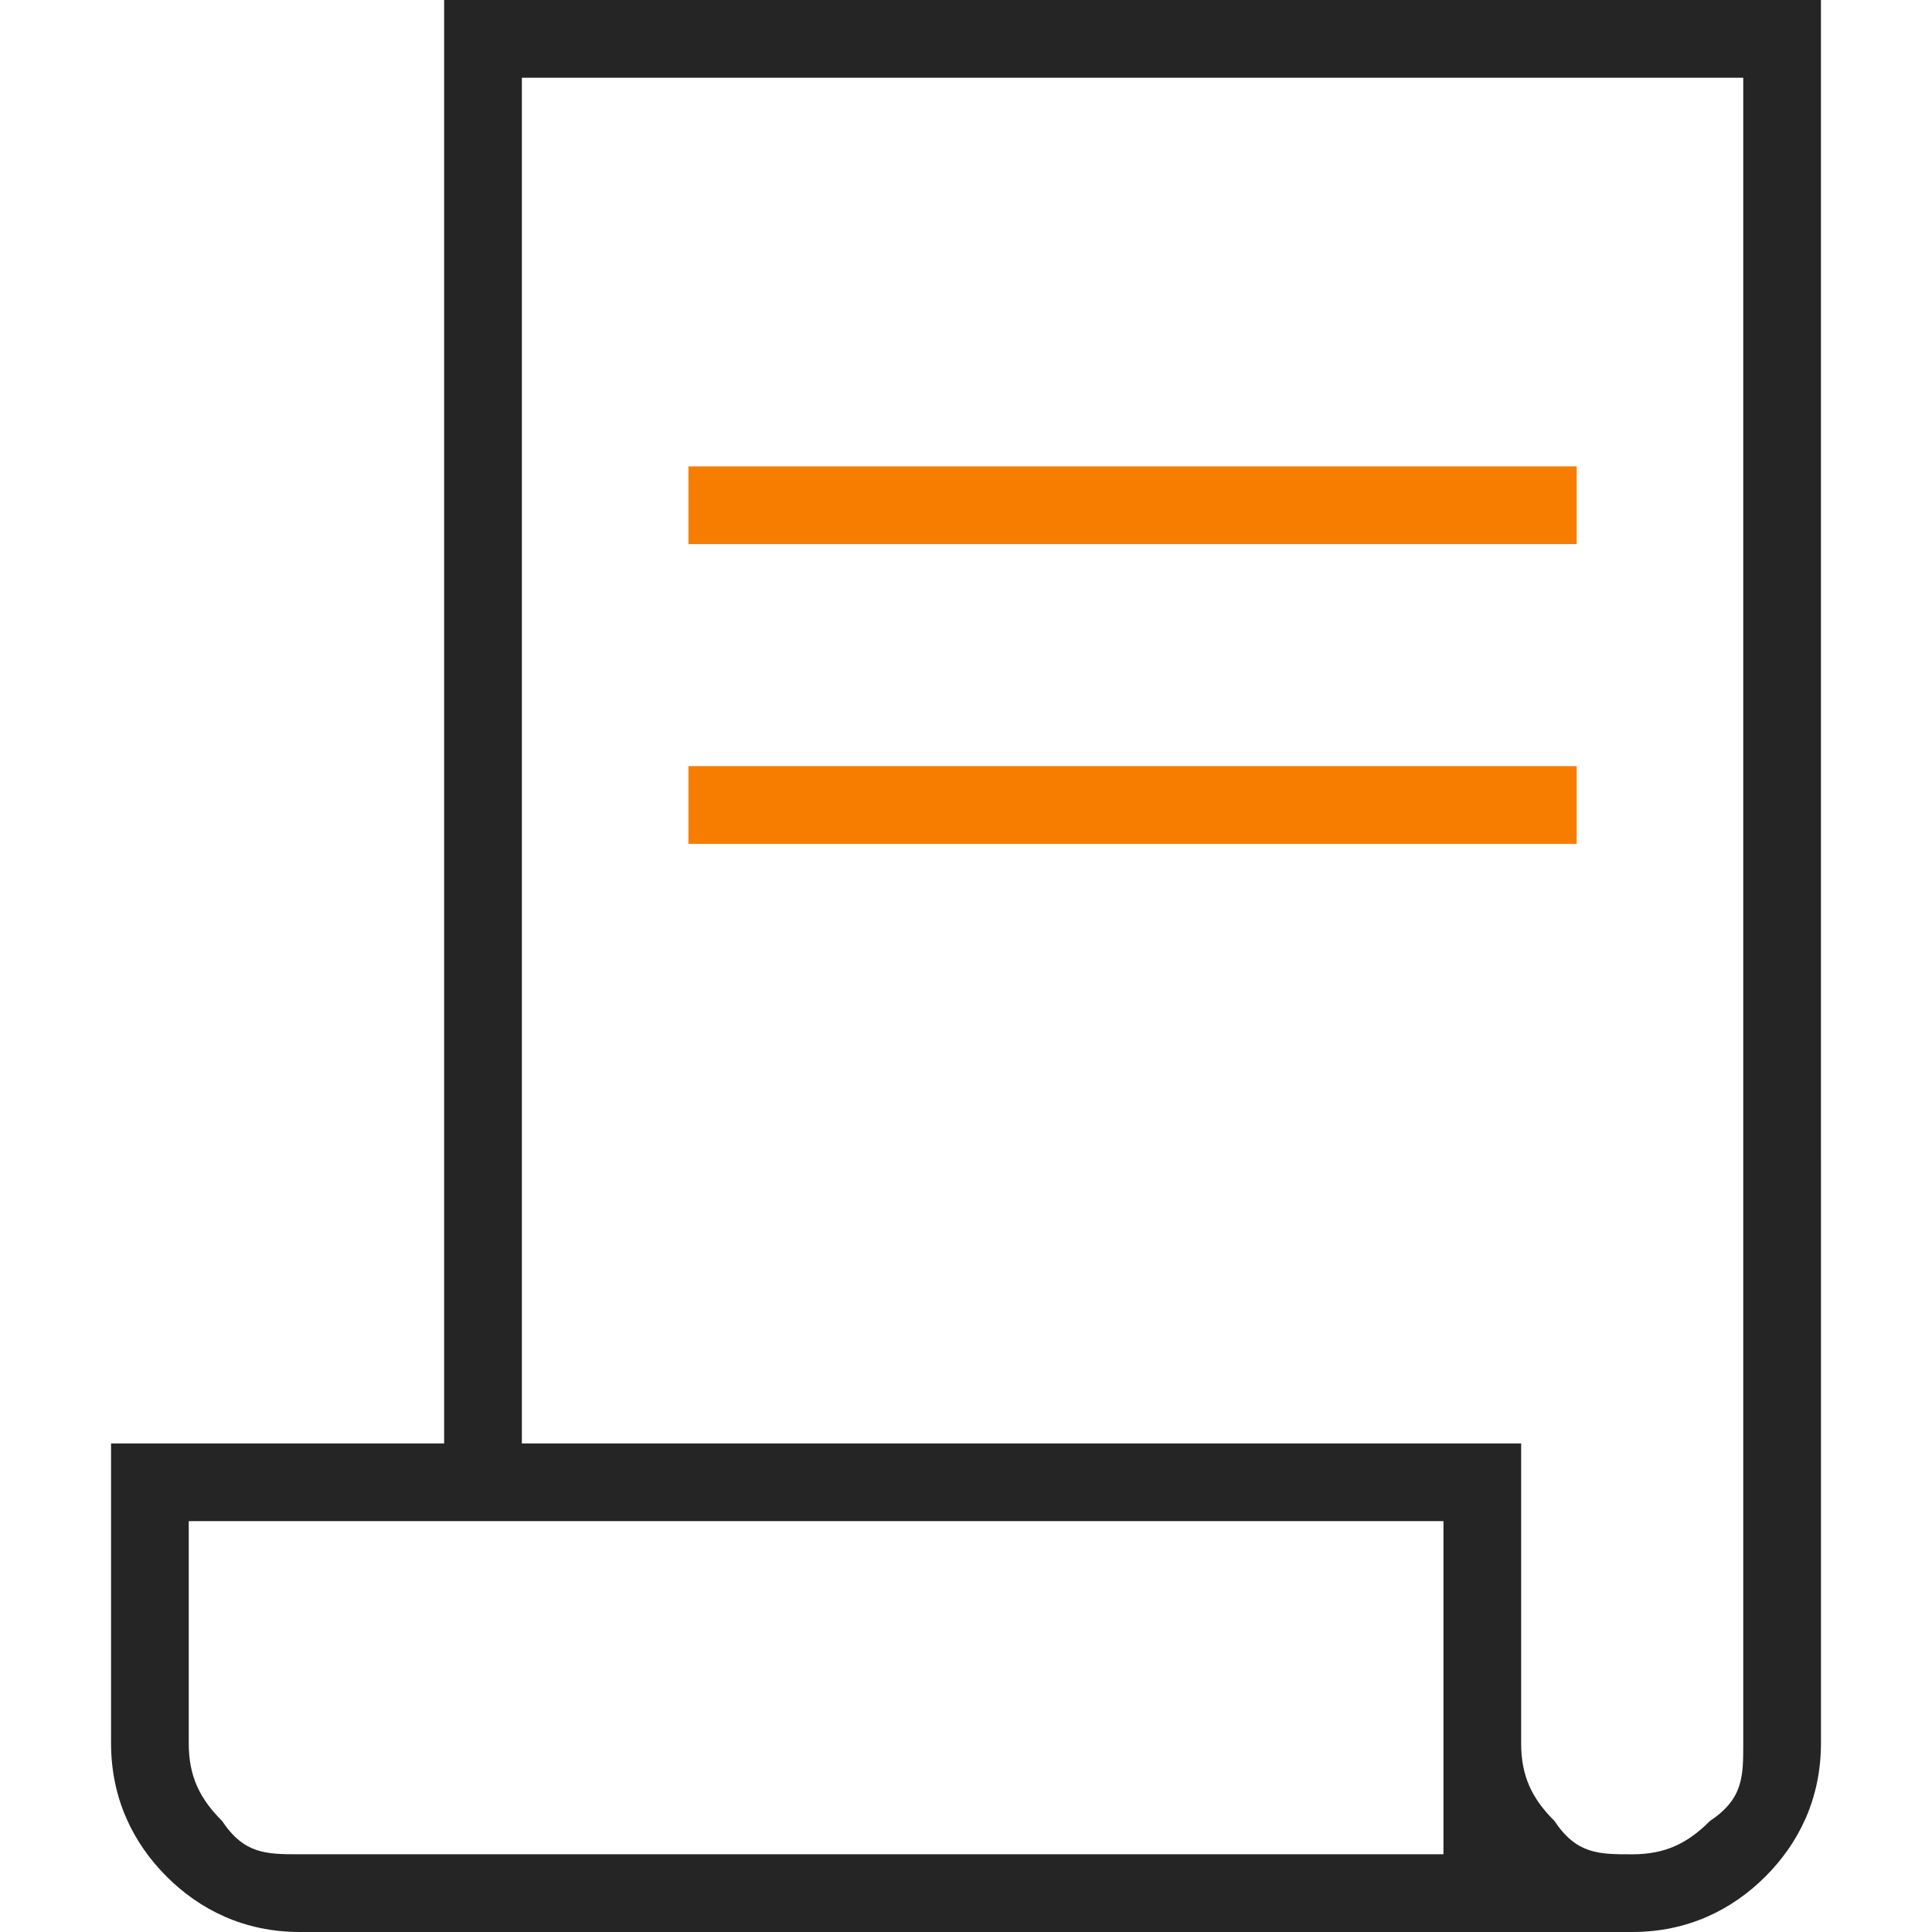
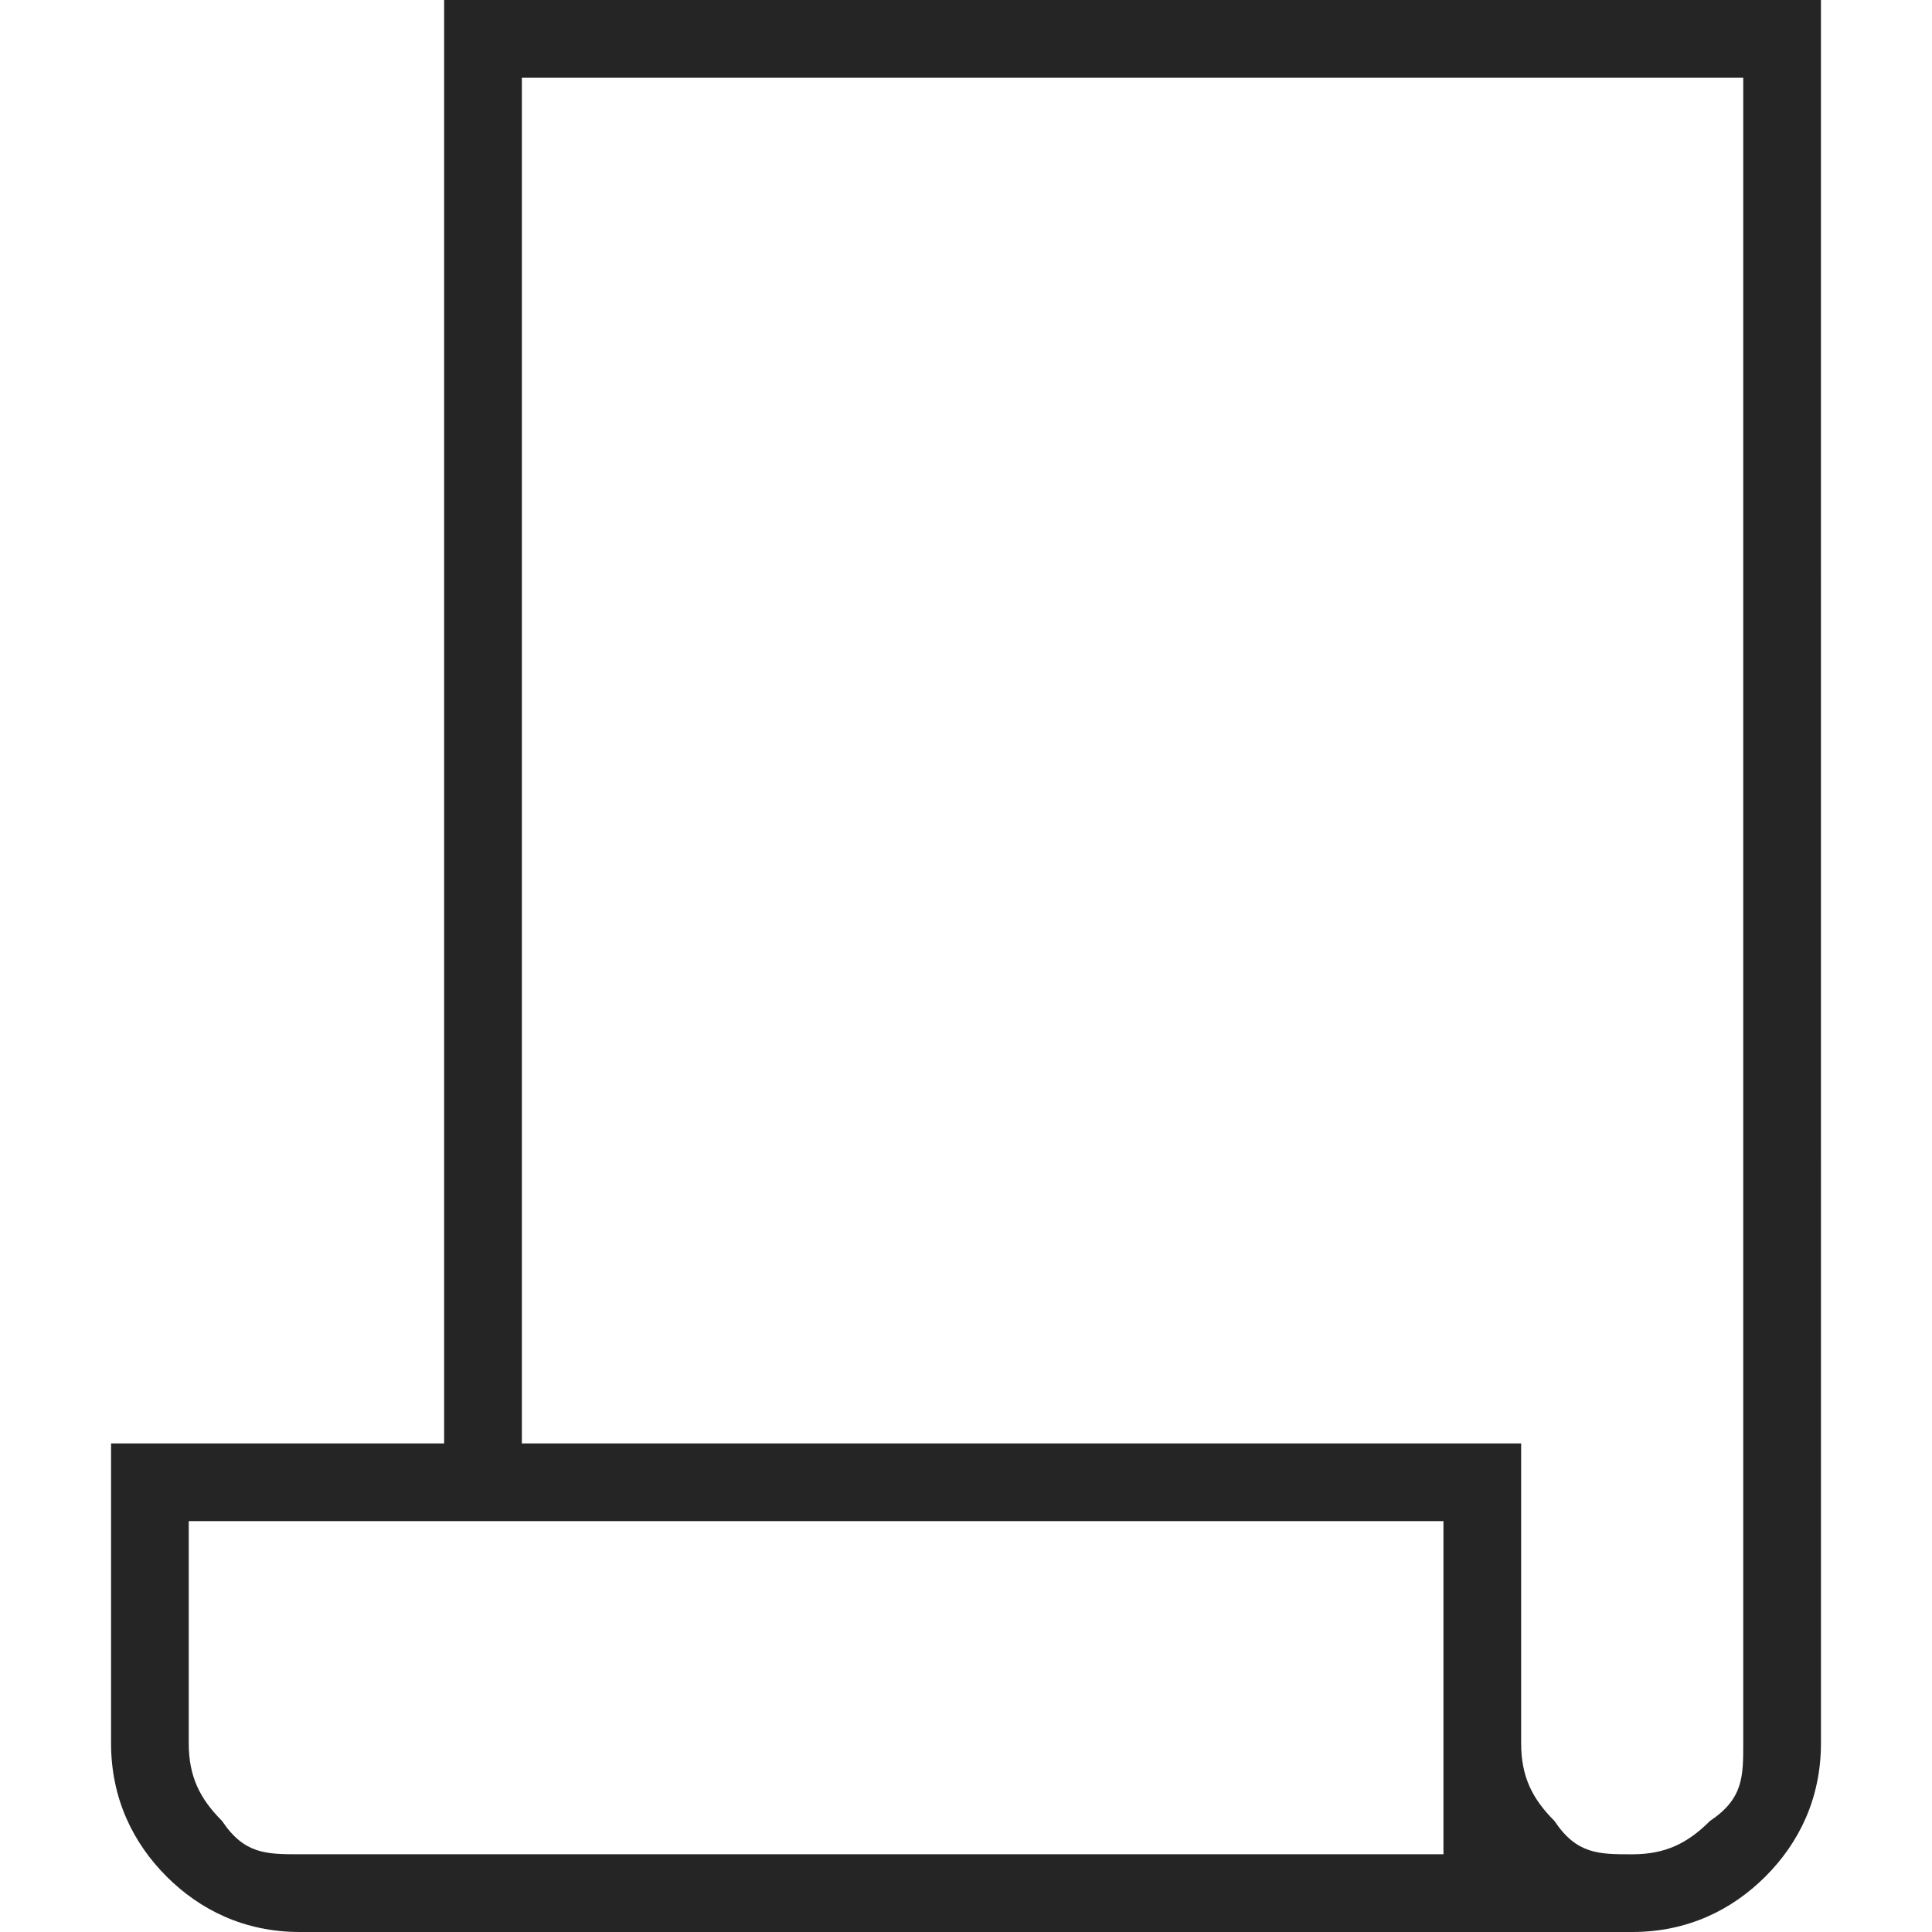
<svg xmlns="http://www.w3.org/2000/svg" id="Layer_1" data-name="Layer 1" viewBox="0 0 512 512">
  <defs>
    <style>
      .cls-1 {
        fill: #252525;
      }

      .cls-2 {
        fill: #f77d00;
      }
    </style>
  </defs>
-   <rect class="cls-2" x="182.44" y="123.59" width="235.4" height="20.6" />
-   <rect class="cls-2" x="182.44" y="203.03" width="235.4" height="20.6" />
  <path class="cls-1" d="M117.7,0v382.53H29.43v79.45c0,14.71,5.89,26.48,14.71,35.31,8.83,8.83,20.6,14.71,35.31,14.71h353.1c14.71,0,26.48-5.89,35.31-14.71,8.83-8.83,14.71-20.6,14.71-35.31V0H117.7ZM382.53,491.4H79.45c-8.83,0-14.71,0-20.6-8.83-5.89-5.89-8.83-11.77-8.83-20.6v-58.85h332.51v88.28ZM461.98,461.98c0,8.83,0,14.71-8.83,20.6-5.89,5.89-11.77,8.83-20.6,8.83s-14.71,0-20.6-8.83c-5.89-5.89-8.83-11.77-8.83-20.6v-79.45H138.3V20.6h323.68v441.38Z" />
</svg>